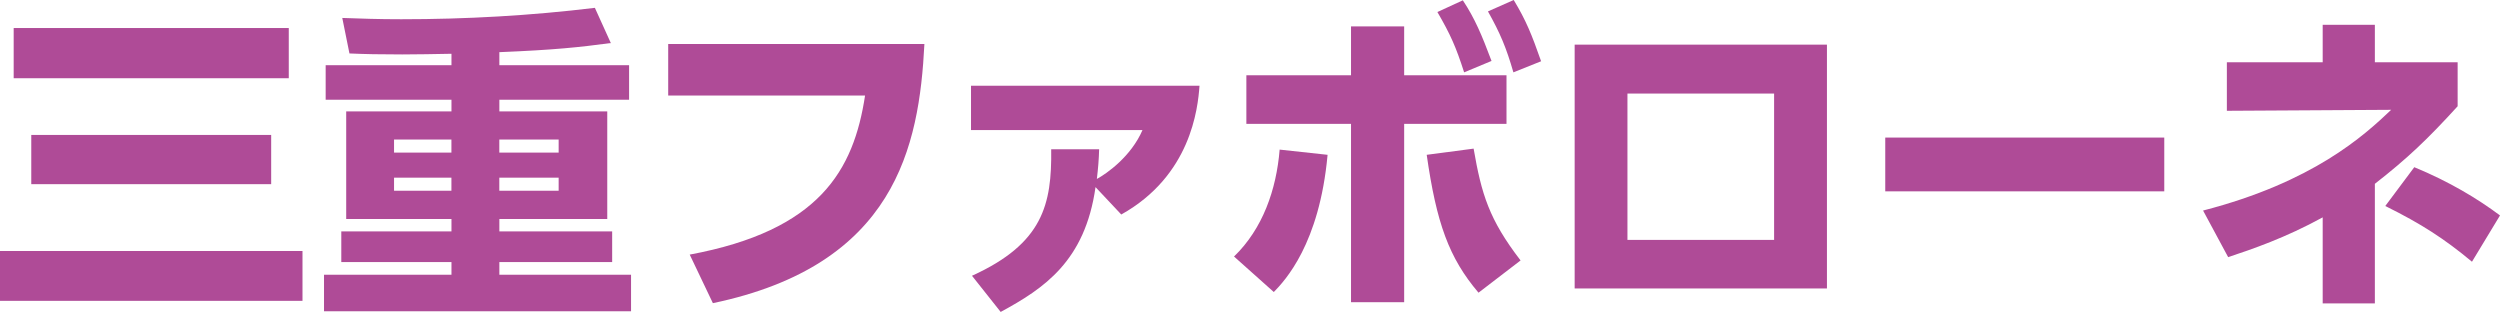
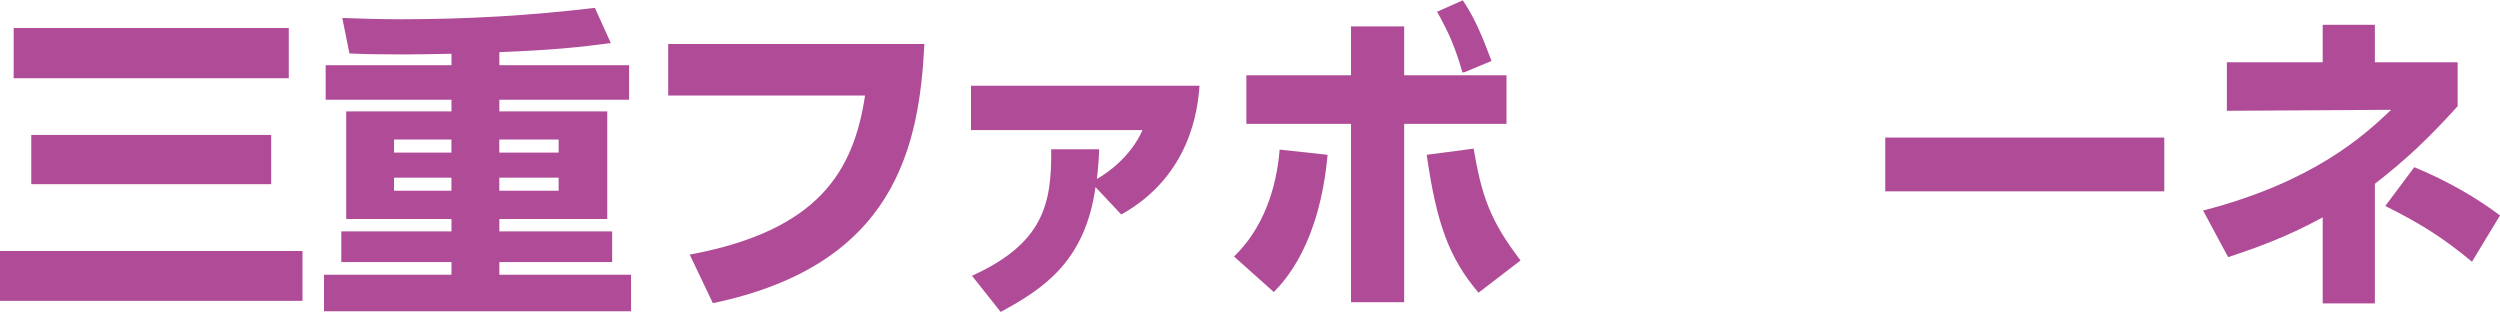
<svg xmlns="http://www.w3.org/2000/svg" id="_レイヤー_1" data-name="レイヤー 1" viewBox="0 0 561.17 70.02">
  <defs>
    <style>
      .cls-1 {
        fill: #af4b97;
      }
    </style>
  </defs>
  <path class="cls-1" d="M0,56.34h67.9v11.19H0v-11.19ZM3.07,6.29h61.75v11.27H3.07V6.29ZM7.02,30.29h53.85v11.05H7.02v-11.05Z" />
  <path class="cls-1" d="M112.09,14.63h29.12v7.75h-29.12v2.63h24.22v24.15h-24.22v2.78h25.32v6.88h-25.32v2.85h29.56v8.2h-68.92v-8.2h28.61v-2.85h-24.73v-6.88h24.73v-2.78h-23.63v-24.15h23.63v-2.63h-28.24v-7.75h28.24v-2.56c-4.46.07-7.24.15-11.05.15-5.12,0-8.41-.07-11.85-.22l-1.61-7.97c4.32.15,8.05.29,13.24.29,14.56,0,29.05-.81,43.46-2.56l3.58,7.9c-7.1.95-12.58,1.54-25.02,2.05v2.93ZM101.33,31.32h-12.88v2.93h12.88v-2.93ZM101.33,39.88h-12.88v2.93h12.88v-2.93ZM125.4,31.32h-13.32v2.93h13.32v-2.93ZM125.4,39.88h-13.32v2.93h13.32v-2.93Z" />
  <path class="cls-1" d="M207.5,9.88c-1.17,23.12-6.58,49.61-47.48,58.17l-5.2-10.9c29.12-5.41,36.8-18.88,39.36-35.71h-44.19v-11.56h57.51Z" />
  <path class="cls-1" d="M218.18,61.9c15.95-7.24,17.93-16.02,17.78-28.39h10.76c-.07,2.42-.22,4.17-.51,6.66,2.27-1.24,7.68-5.05,10.24-10.97h-38.49v-9.95h51.29c-.37,5.19-1.98,20.19-17.56,28.9l-5.78-6.15c-2.34,16.61-11.56,22.75-21.29,28.02l-6.44-8.12Z" />
-   <path class="cls-1" d="M277,57.58c6.44-6.22,9.51-15,10.24-24l10.76,1.17c-1.83,20.05-9.58,28.24-12.07,30.8l-8.93-7.97ZM315.19,67.83h-11.93V27.8h-23.49v-10.9h23.49V5.93h11.93v10.97h22.97v10.9h-22.97v40.02ZM330.78,33.36c1.76,10.17,3.44,15.88,10.54,25.1l-9.44,7.24c-6.66-7.83-9.44-15.66-11.63-30.95l10.54-1.39ZM328.36.07c2.71,4.1,4.24,7.76,6.44,13.61l-6.15,2.56c-1.83-5.71-3.07-8.49-6-13.54l5.71-2.63ZM339.78,0c2.78,4.61,4.02,7.68,6.15,13.75l-6.22,2.49c-1.61-5.56-2.93-8.71-5.71-13.68l5.78-2.56Z" />
-   <path class="cls-1" d="M410.09,10.02v54.73h-56.63V10.02h56.63ZM398.23,21h-32.92v32.85h32.92V21Z" />
+   <path class="cls-1" d="M277,57.58c6.44-6.22,9.51-15,10.24-24l10.76,1.17c-1.83,20.05-9.58,28.24-12.07,30.8l-8.93-7.97ZM315.19,67.83h-11.93V27.8h-23.49v-10.9h23.49V5.93h11.93v10.97h22.97v10.9h-22.97v40.02ZM330.78,33.36c1.76,10.17,3.44,15.88,10.54,25.1l-9.44,7.24c-6.66-7.83-9.44-15.66-11.63-30.95l10.54-1.39ZM328.36.07c2.71,4.1,4.24,7.76,6.44,13.61l-6.15,2.56c-1.83-5.71-3.07-8.49-6-13.54l5.71-2.63Zc2.78,4.61,4.02,7.68,6.15,13.75l-6.22,2.49c-1.61-5.56-2.93-8.71-5.71-13.68l5.78-2.56Z" />
  <path class="cls-1" d="M485.81,30.88v12.07h-62.63v-12.07h62.63Z" />
  <path class="cls-1" d="M521.37,5.56h11.71v8.41h18.58v9.88c-6.73,7.39-11.27,11.71-18.58,17.41v26.85h-11.71v-19.32c-8.41,4.61-15.73,7.1-21.22,8.93l-5.63-10.46c24.66-6.37,36.07-16.75,42.22-22.61l-36.88.22v-10.9h21.51V5.56ZM554.88,58.75c-6.15-5.12-11.34-8.49-19.46-12.51l6.51-8.71c7.83,3.22,14.27,7.1,19.24,10.83l-6.29,10.39Z" />
</svg>